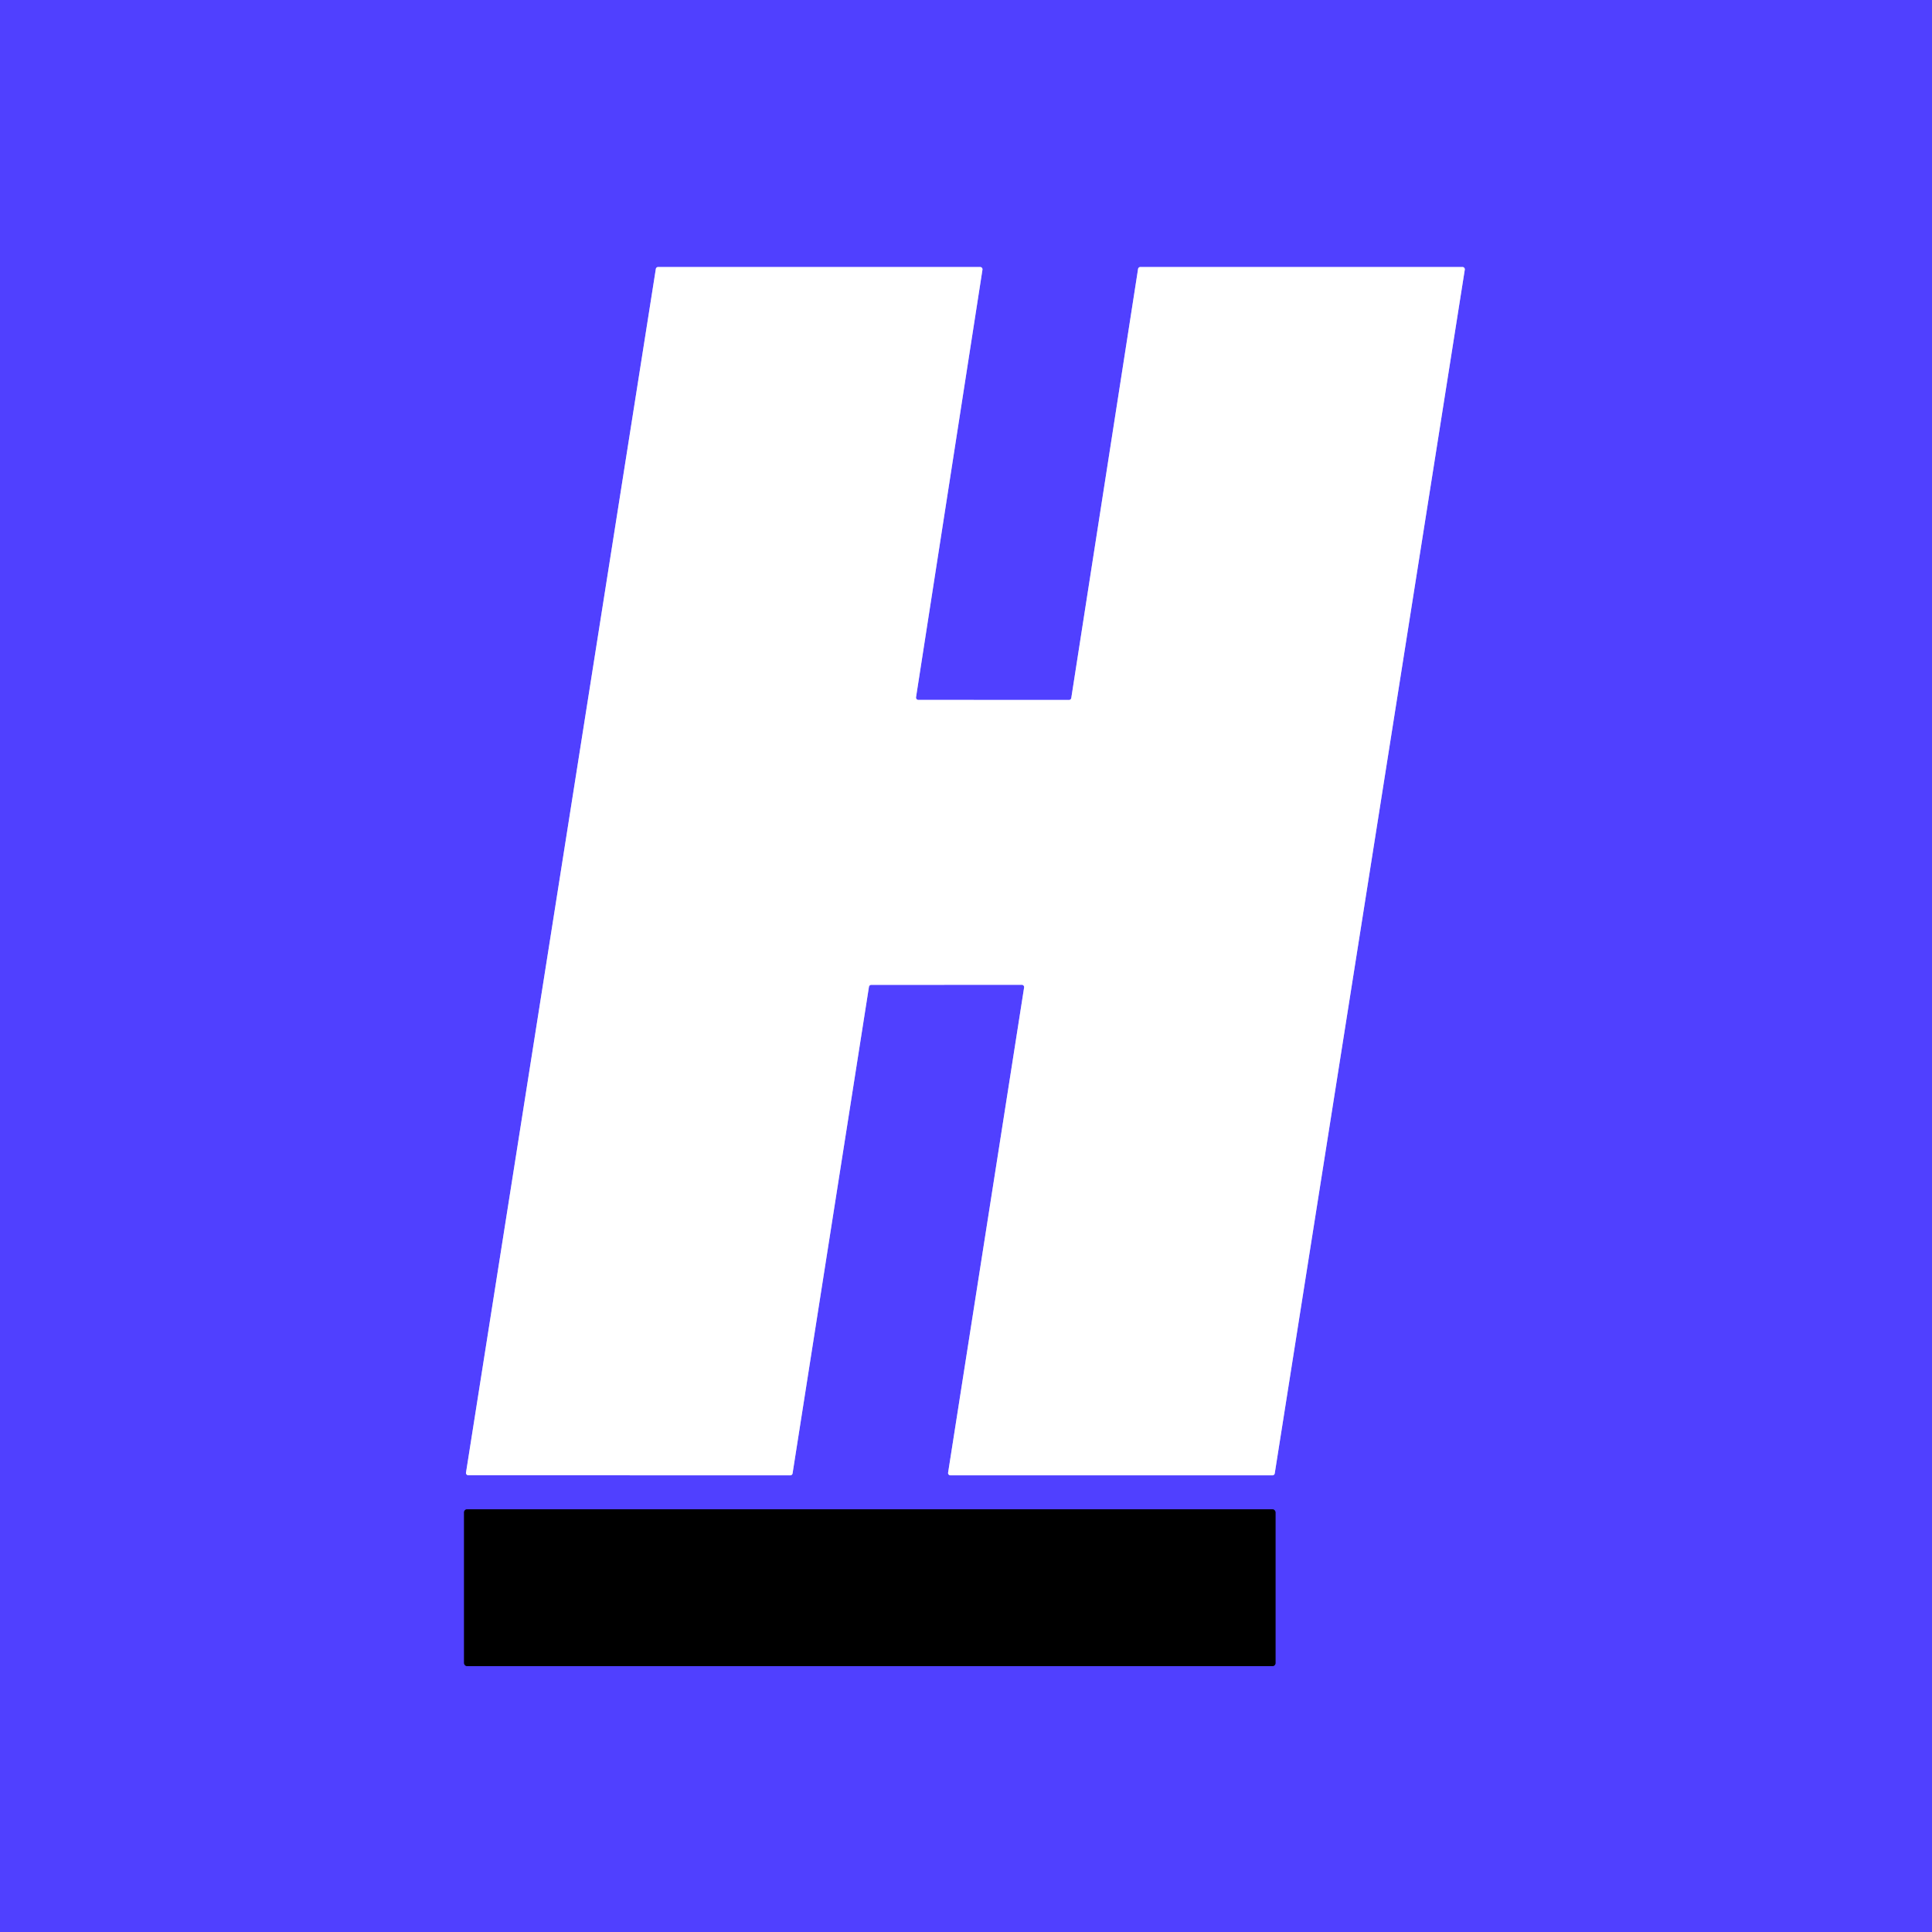
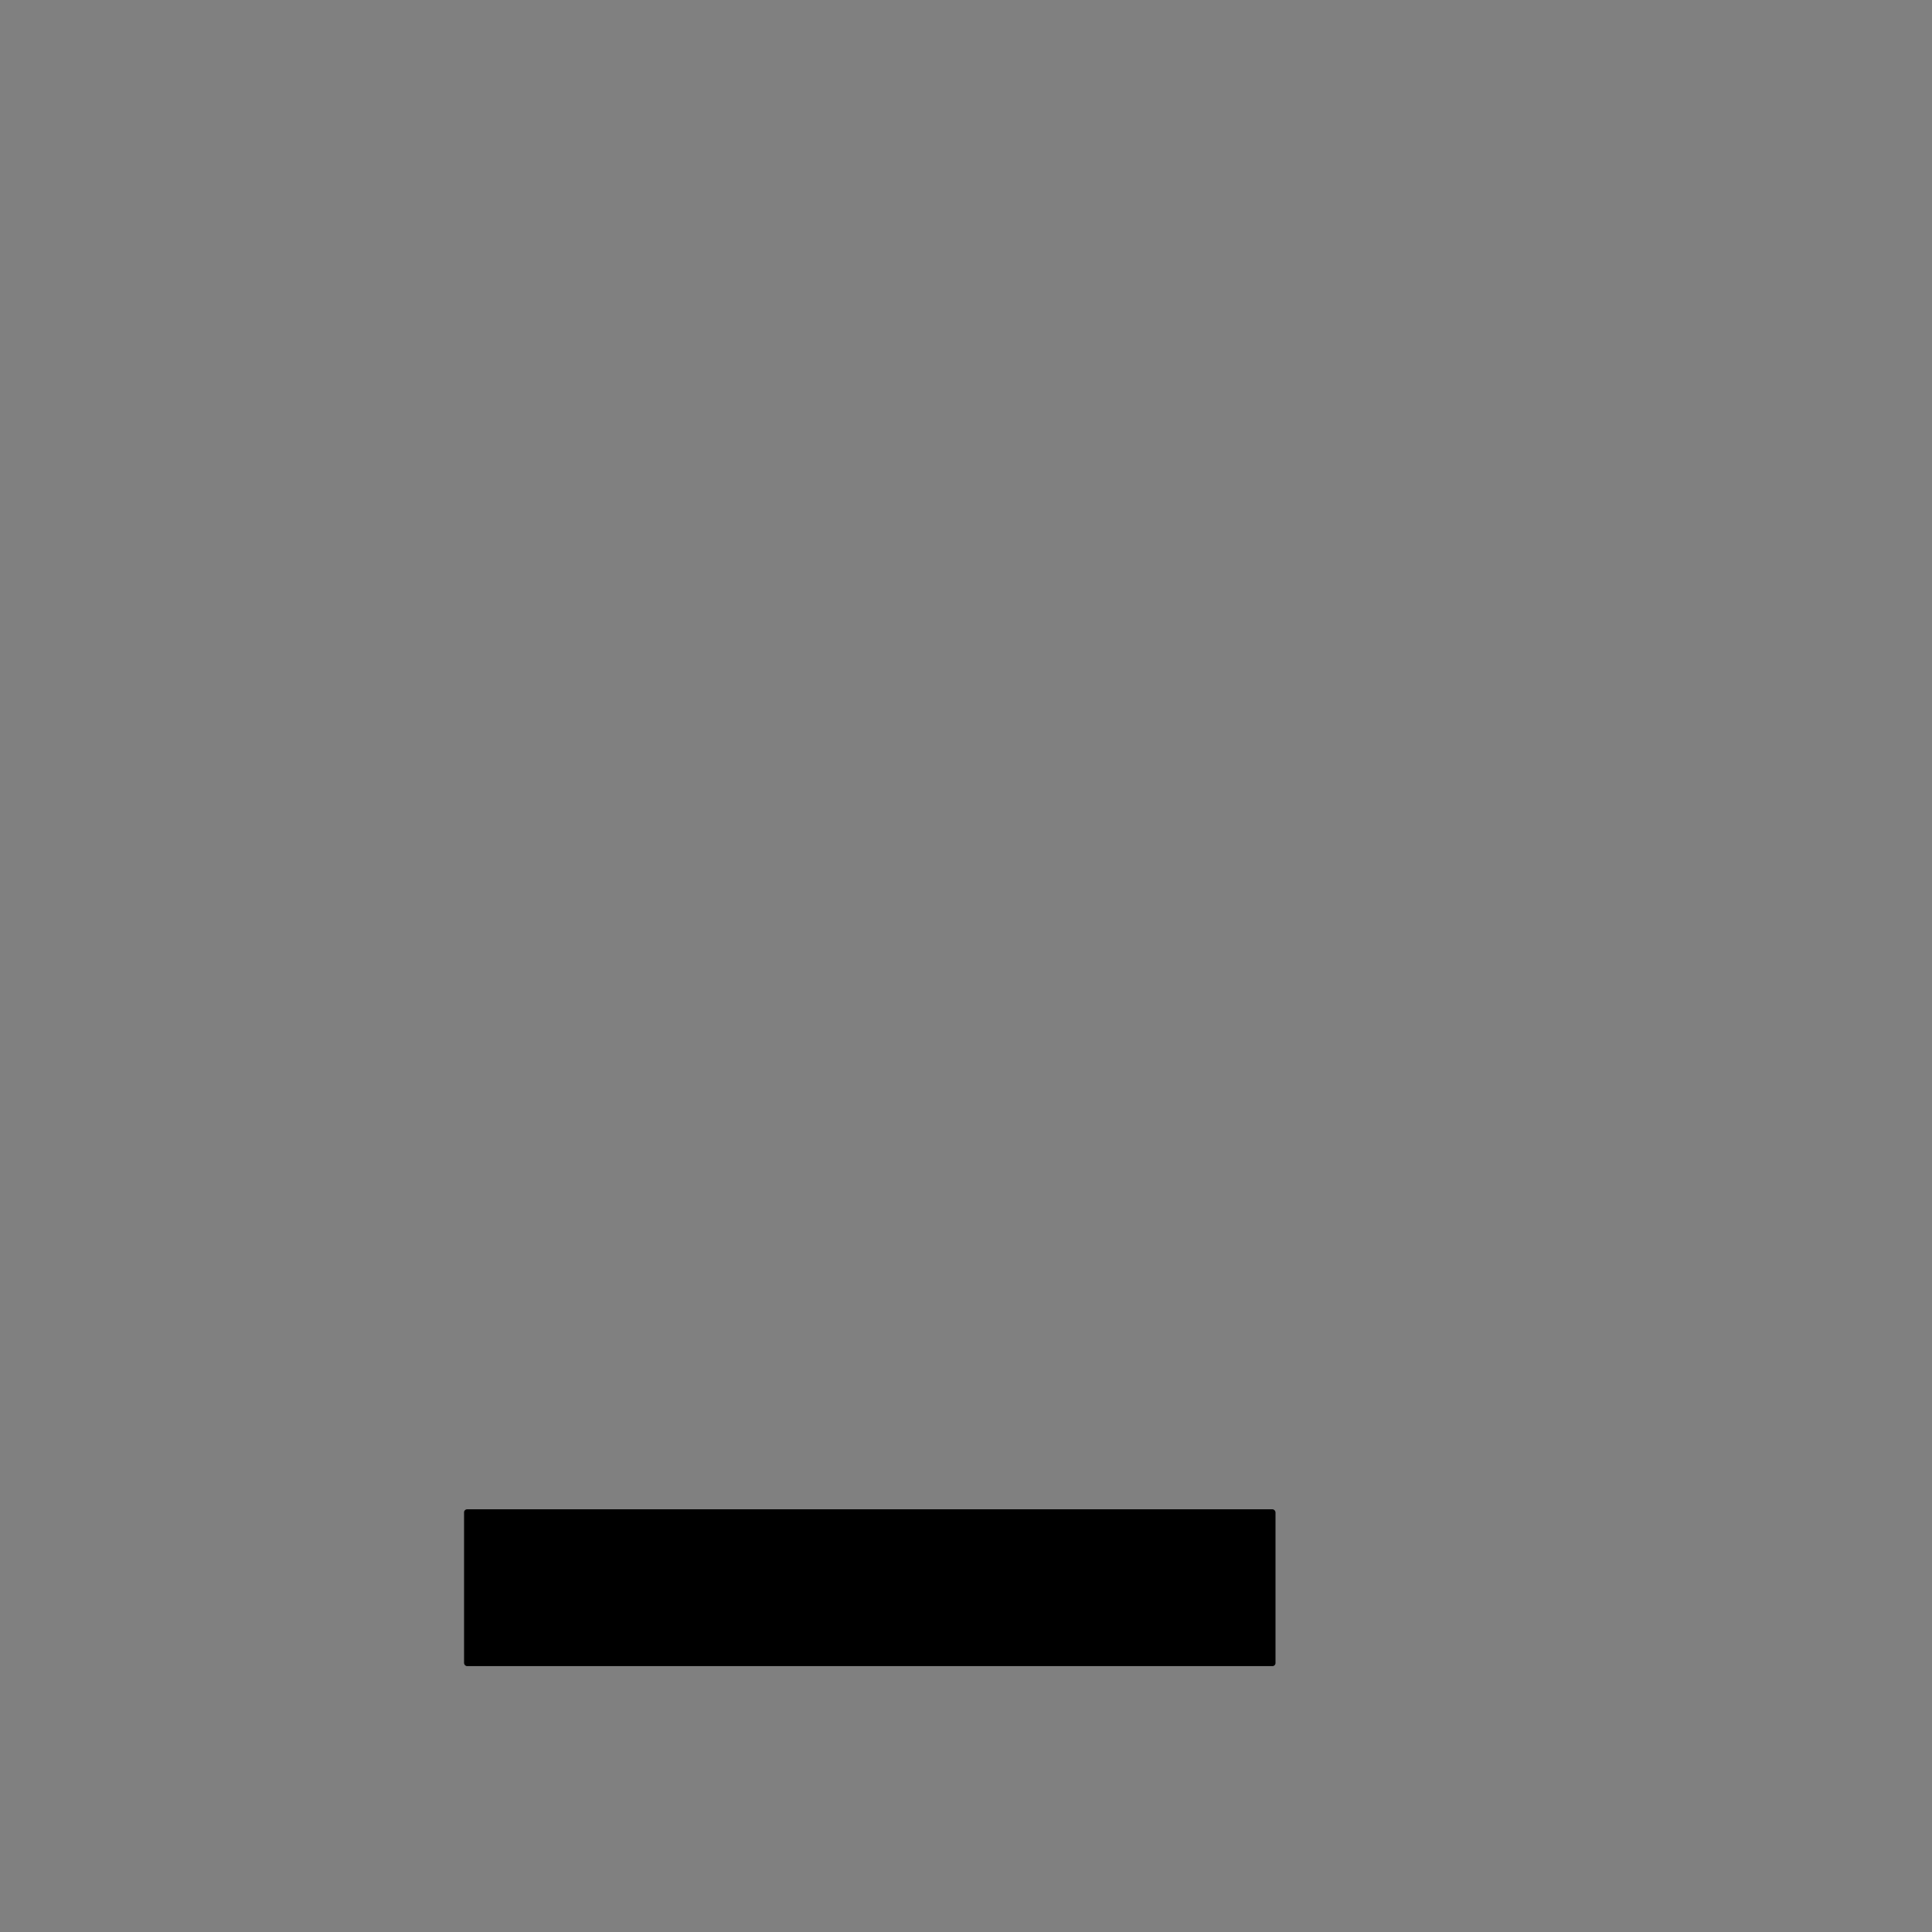
<svg xmlns="http://www.w3.org/2000/svg" version="1.1" viewBox="0.00 0.00 256.00 256.00">
  <rect x="0.00" y="0.00" width="256.00" height="256.00" fill="#808080" stroke="none" />
  <g stroke-width="2.00" fill="none" stroke-linecap="butt">
-     <path stroke="#a8a0ff" vector-effect="non-scaling-stroke" d="   M 135.40 130.49   A 0.31 0.31 0.0 0 1 135.70 130.85   L 125.63 195.13   A 0.31 0.31 0.0 0 0 125.93 195.49   L 168.61 195.49   A 0.31 0.31 0.0 0 0 168.91 195.23   L 194.09 35.74   A 0.31 0.31 0.0 0 0 193.79 35.38   L 151.11 35.38   A 0.31 0.31 0.0 0 0 150.80 35.64   L 141.95 92.49   A 0.31 0.31 0.0 0 1 141.64 92.75   L 121.68 92.74   A 0.31 0.31 0.0 0 1 121.38 92.38   L 130.18 35.74   A 0.31 0.31 0.0 0 0 129.88 35.38   L 87.20 35.38   A 0.31 0.31 0.0 0 0 86.90 35.64   L 61.75 195.12   A 0.31 0.31 0.0 0 0 62.05 195.48   L 104.71 195.49   A 0.31 0.31 0.0 0 0 105.02 195.23   L 115.14 130.76   A 0.31 0.31 0.0 0 1 115.45 130.50   L 135.40 130.49" />
-     <path stroke="#282080" vector-effect="non-scaling-stroke" d="   M 169.01 200.39   A 0.40 0.40 0.0 0 0 168.61 199.99   L 61.89 199.99   A 0.40 0.40 0.0 0 0 61.49 200.39   L 61.49 220.37   A 0.40 0.40 0.0 0 0 61.89 220.77   L 168.61 220.77   A 0.40 0.40 0.0 0 0 169.01 220.37   L 169.01 200.39" />
-   </g>
-   <path fill="#5040ff" d="   M 256.00 0.00   L 256.00 256.00   L 0.00 256.00   L 0.00 0.00   L 256.00 0.00   Z   M 135.40 130.49   A 0.31 0.31 0.0 0 1 135.70 130.85   L 125.63 195.13   A 0.31 0.31 0.0 0 0 125.93 195.49   L 168.61 195.49   A 0.31 0.31 0.0 0 0 168.91 195.23   L 194.09 35.74   A 0.31 0.31 0.0 0 0 193.79 35.38   L 151.11 35.38   A 0.31 0.31 0.0 0 0 150.80 35.64   L 141.95 92.49   A 0.31 0.31 0.0 0 1 141.64 92.75   L 121.68 92.74   A 0.31 0.31 0.0 0 1 121.38 92.38   L 130.18 35.74   A 0.31 0.31 0.0 0 0 129.88 35.38   L 87.20 35.38   A 0.31 0.31 0.0 0 0 86.90 35.64   L 61.75 195.12   A 0.31 0.31 0.0 0 0 62.05 195.48   L 104.71 195.49   A 0.31 0.31 0.0 0 0 105.02 195.23   L 115.14 130.76   A 0.31 0.31 0.0 0 1 115.45 130.50   L 135.40 130.49   Z   M 169.01 200.39   A 0.40 0.40 0.0 0 0 168.61 199.99   L 61.89 199.99   A 0.40 0.40 0.0 0 0 61.49 200.39   L 61.49 220.37   A 0.40 0.40 0.0 0 0 61.89 220.77   L 168.61 220.77   A 0.40 0.40 0.0 0 0 169.01 220.37   L 169.01 200.39   Z" />
-   <path fill="#ffffff" d="   M 135.40 130.49   L 115.45 130.50   A 0.31 0.31 0.0 0 0 115.14 130.76   L 105.02 195.23   A 0.31 0.31 0.0 0 1 104.71 195.49   L 62.05 195.48   A 0.31 0.31 0.0 0 1 61.75 195.12   L 86.90 35.64   A 0.31 0.31 0.0 0 1 87.20 35.38   L 129.88 35.38   A 0.31 0.31 0.0 0 1 130.18 35.74   L 121.38 92.38   A 0.31 0.31 0.0 0 0 121.68 92.74   L 141.64 92.75   A 0.31 0.31 0.0 0 0 141.95 92.49   L 150.80 35.64   A 0.31 0.31 0.0 0 1 151.11 35.38   L 193.79 35.38   A 0.31 0.31 0.0 0 1 194.09 35.74   L 168.91 195.23   A 0.31 0.31 0.0 0 1 168.61 195.49   L 125.93 195.49   A 0.31 0.31 0.0 0 1 125.63 195.13   L 135.70 130.85   A 0.31 0.31 0.0 0 0 135.40 130.49   Z" />
+     </g>
  <rect fill="#000000" x="61.49" y="199.99" width="107.52" height="20.78" rx="0.40" />
</svg>